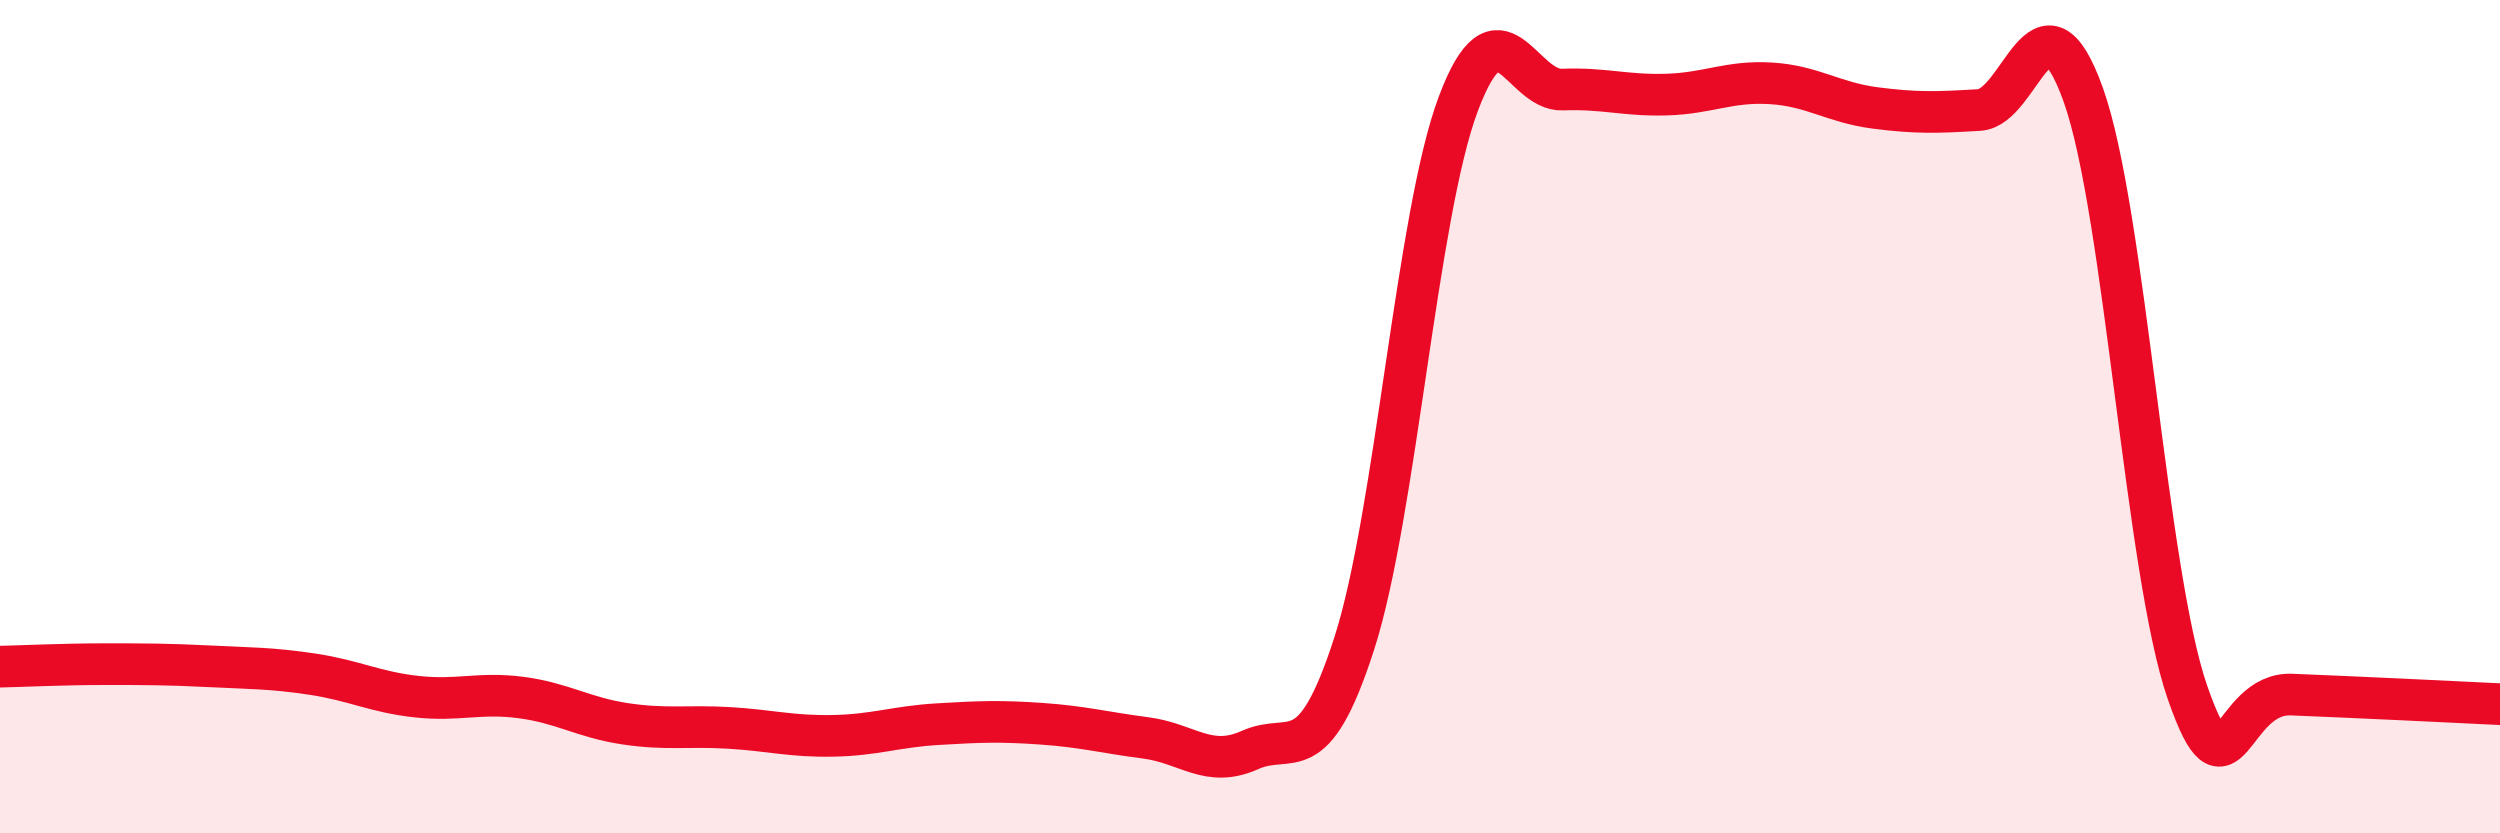
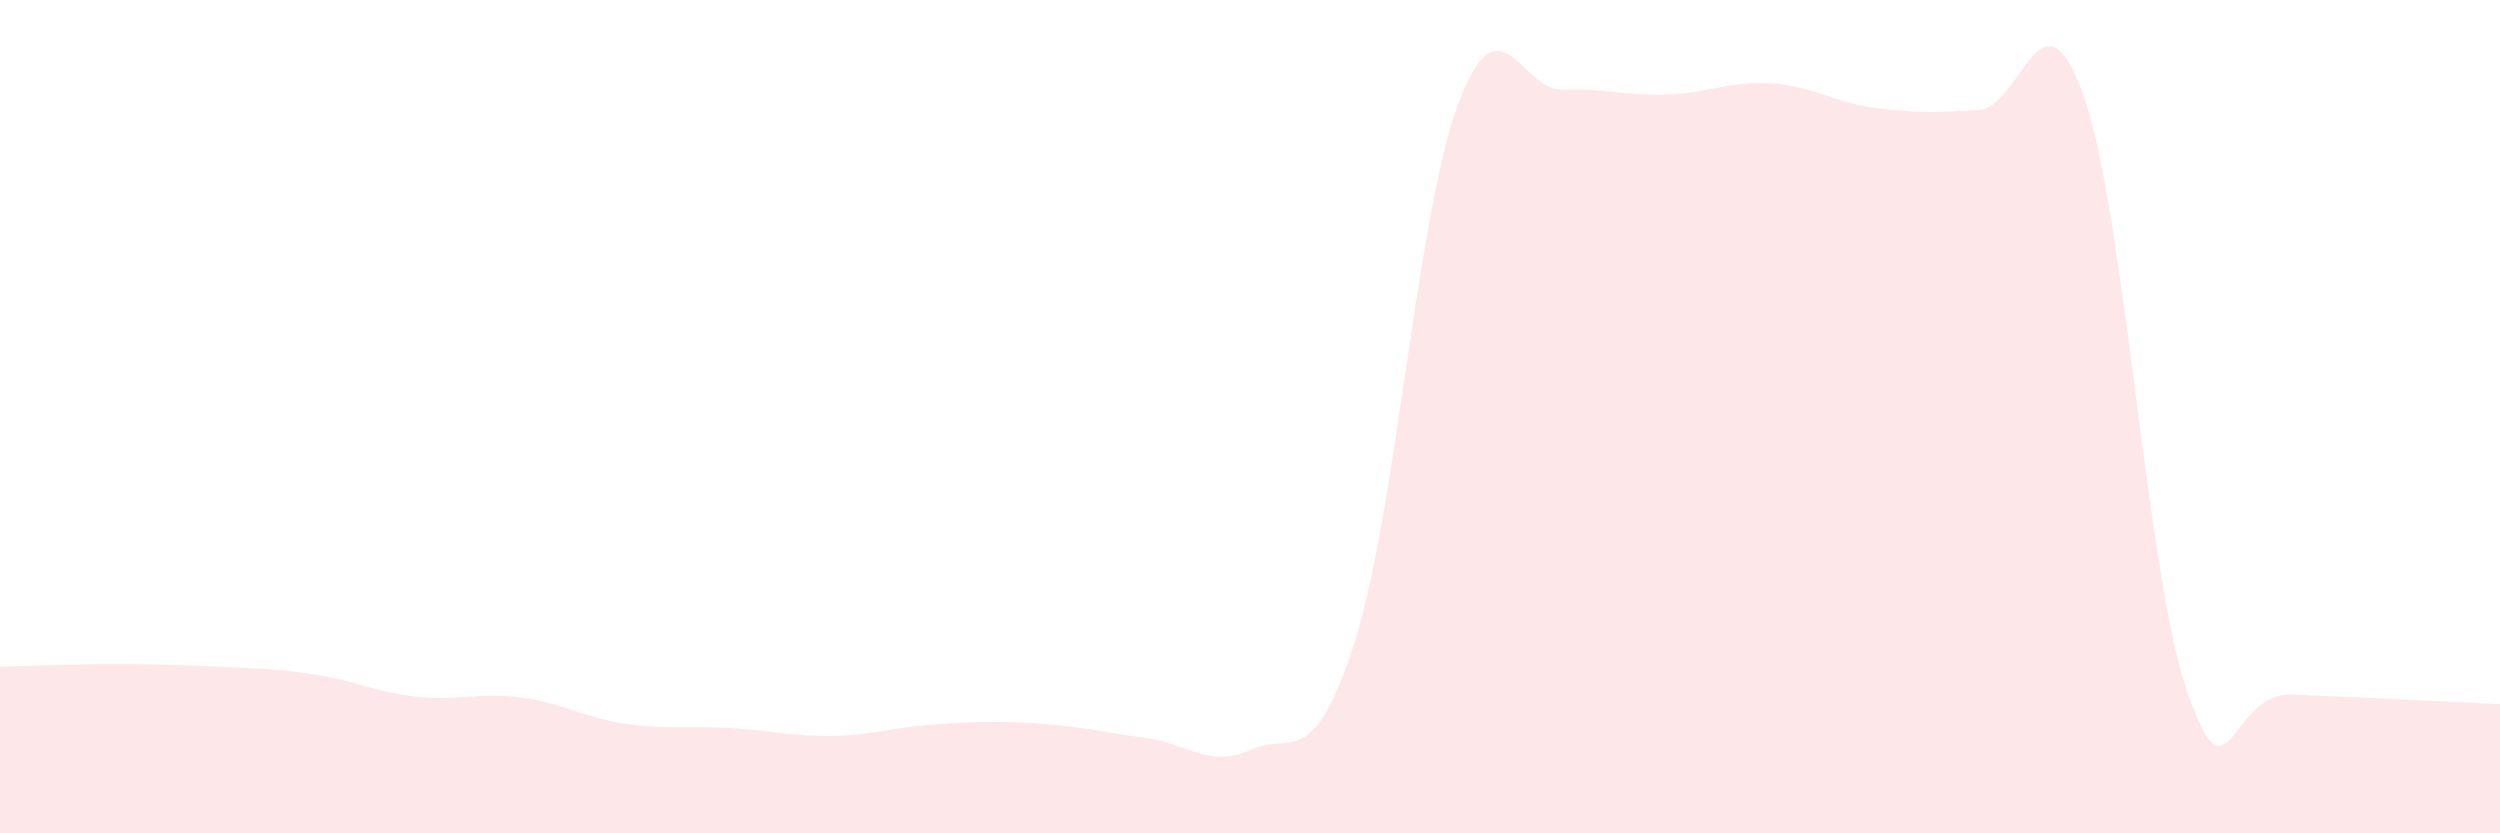
<svg xmlns="http://www.w3.org/2000/svg" width="60" height="20" viewBox="0 0 60 20">
  <path d="M 0,16 C 0.5,15.99 1.5,15.94 2.5,15.94 C 3.5,15.94 4,15.94 5,15.99 C 6,16.04 6.5,16.03 7.5,16.18 C 8.5,16.33 9,16.61 10,16.72 C 11,16.83 11.5,16.61 12.5,16.74 C 13.5,16.87 14,17.22 15,17.37 C 16,17.52 16.5,17.41 17.5,17.47 C 18.5,17.53 19,17.68 20,17.66 C 21,17.64 21.5,17.44 22.5,17.38 C 23.5,17.32 24,17.3 25,17.37 C 26,17.44 26.5,17.58 27.5,17.71 C 28.5,17.84 29,18.45 30,18 C 31,17.55 31.5,18.55 32.5,15.45 C 33.5,12.35 34,5.15 35,2.49 C 36,-0.17 36.5,2.19 37.5,2.15 C 38.5,2.11 39,2.3 40,2.27 C 41,2.24 41.5,1.94 42.5,2 C 43.5,2.06 44,2.46 45,2.59 C 46,2.72 46.5,2.7 47.5,2.64 C 48.5,2.58 49,-0.52 50,2.28 C 51,5.08 51.5,13.74 52.5,16.62 C 53.5,19.5 53.5,16.61 55,16.67 C 56.5,16.73 59,16.85 60,16.9L60 20L0 20Z" fill="#EB0A25" opacity="0.1" stroke-linecap="round" stroke-linejoin="round" />
-   <path d="M 0,16 C 0.5,15.99 1.5,15.94 2.5,15.94 C 3.5,15.94 4,15.94 5,15.99 C 6,16.04 6.5,16.03 7.5,16.18 C 8.5,16.33 9,16.61 10,16.72 C 11,16.83 11.5,16.61 12.5,16.74 C 13.5,16.87 14,17.22 15,17.37 C 16,17.52 16.5,17.41 17.5,17.47 C 18.5,17.53 19,17.68 20,17.66 C 21,17.64 21.5,17.44 22.5,17.38 C 23.5,17.32 24,17.3 25,17.37 C 26,17.44 26.5,17.58 27.5,17.71 C 28.5,17.84 29,18.45 30,18 C 31,17.55 31.5,18.55 32.5,15.45 C 33.5,12.35 34,5.15 35,2.49 C 36,-0.17 36.5,2.19 37.5,2.15 C 38.5,2.11 39,2.3 40,2.27 C 41,2.24 41.5,1.94 42.5,2 C 43.5,2.06 44,2.46 45,2.59 C 46,2.72 46.5,2.7 47.5,2.64 C 48.5,2.58 49,-0.52 50,2.28 C 51,5.08 51.5,13.74 52.5,16.62 C 53.5,19.5 53.5,16.61 55,16.67 C 56.5,16.73 59,16.85 60,16.9" stroke="#EB0A25" stroke-width="1" fill="none" stroke-linecap="round" stroke-linejoin="round" />
</svg>